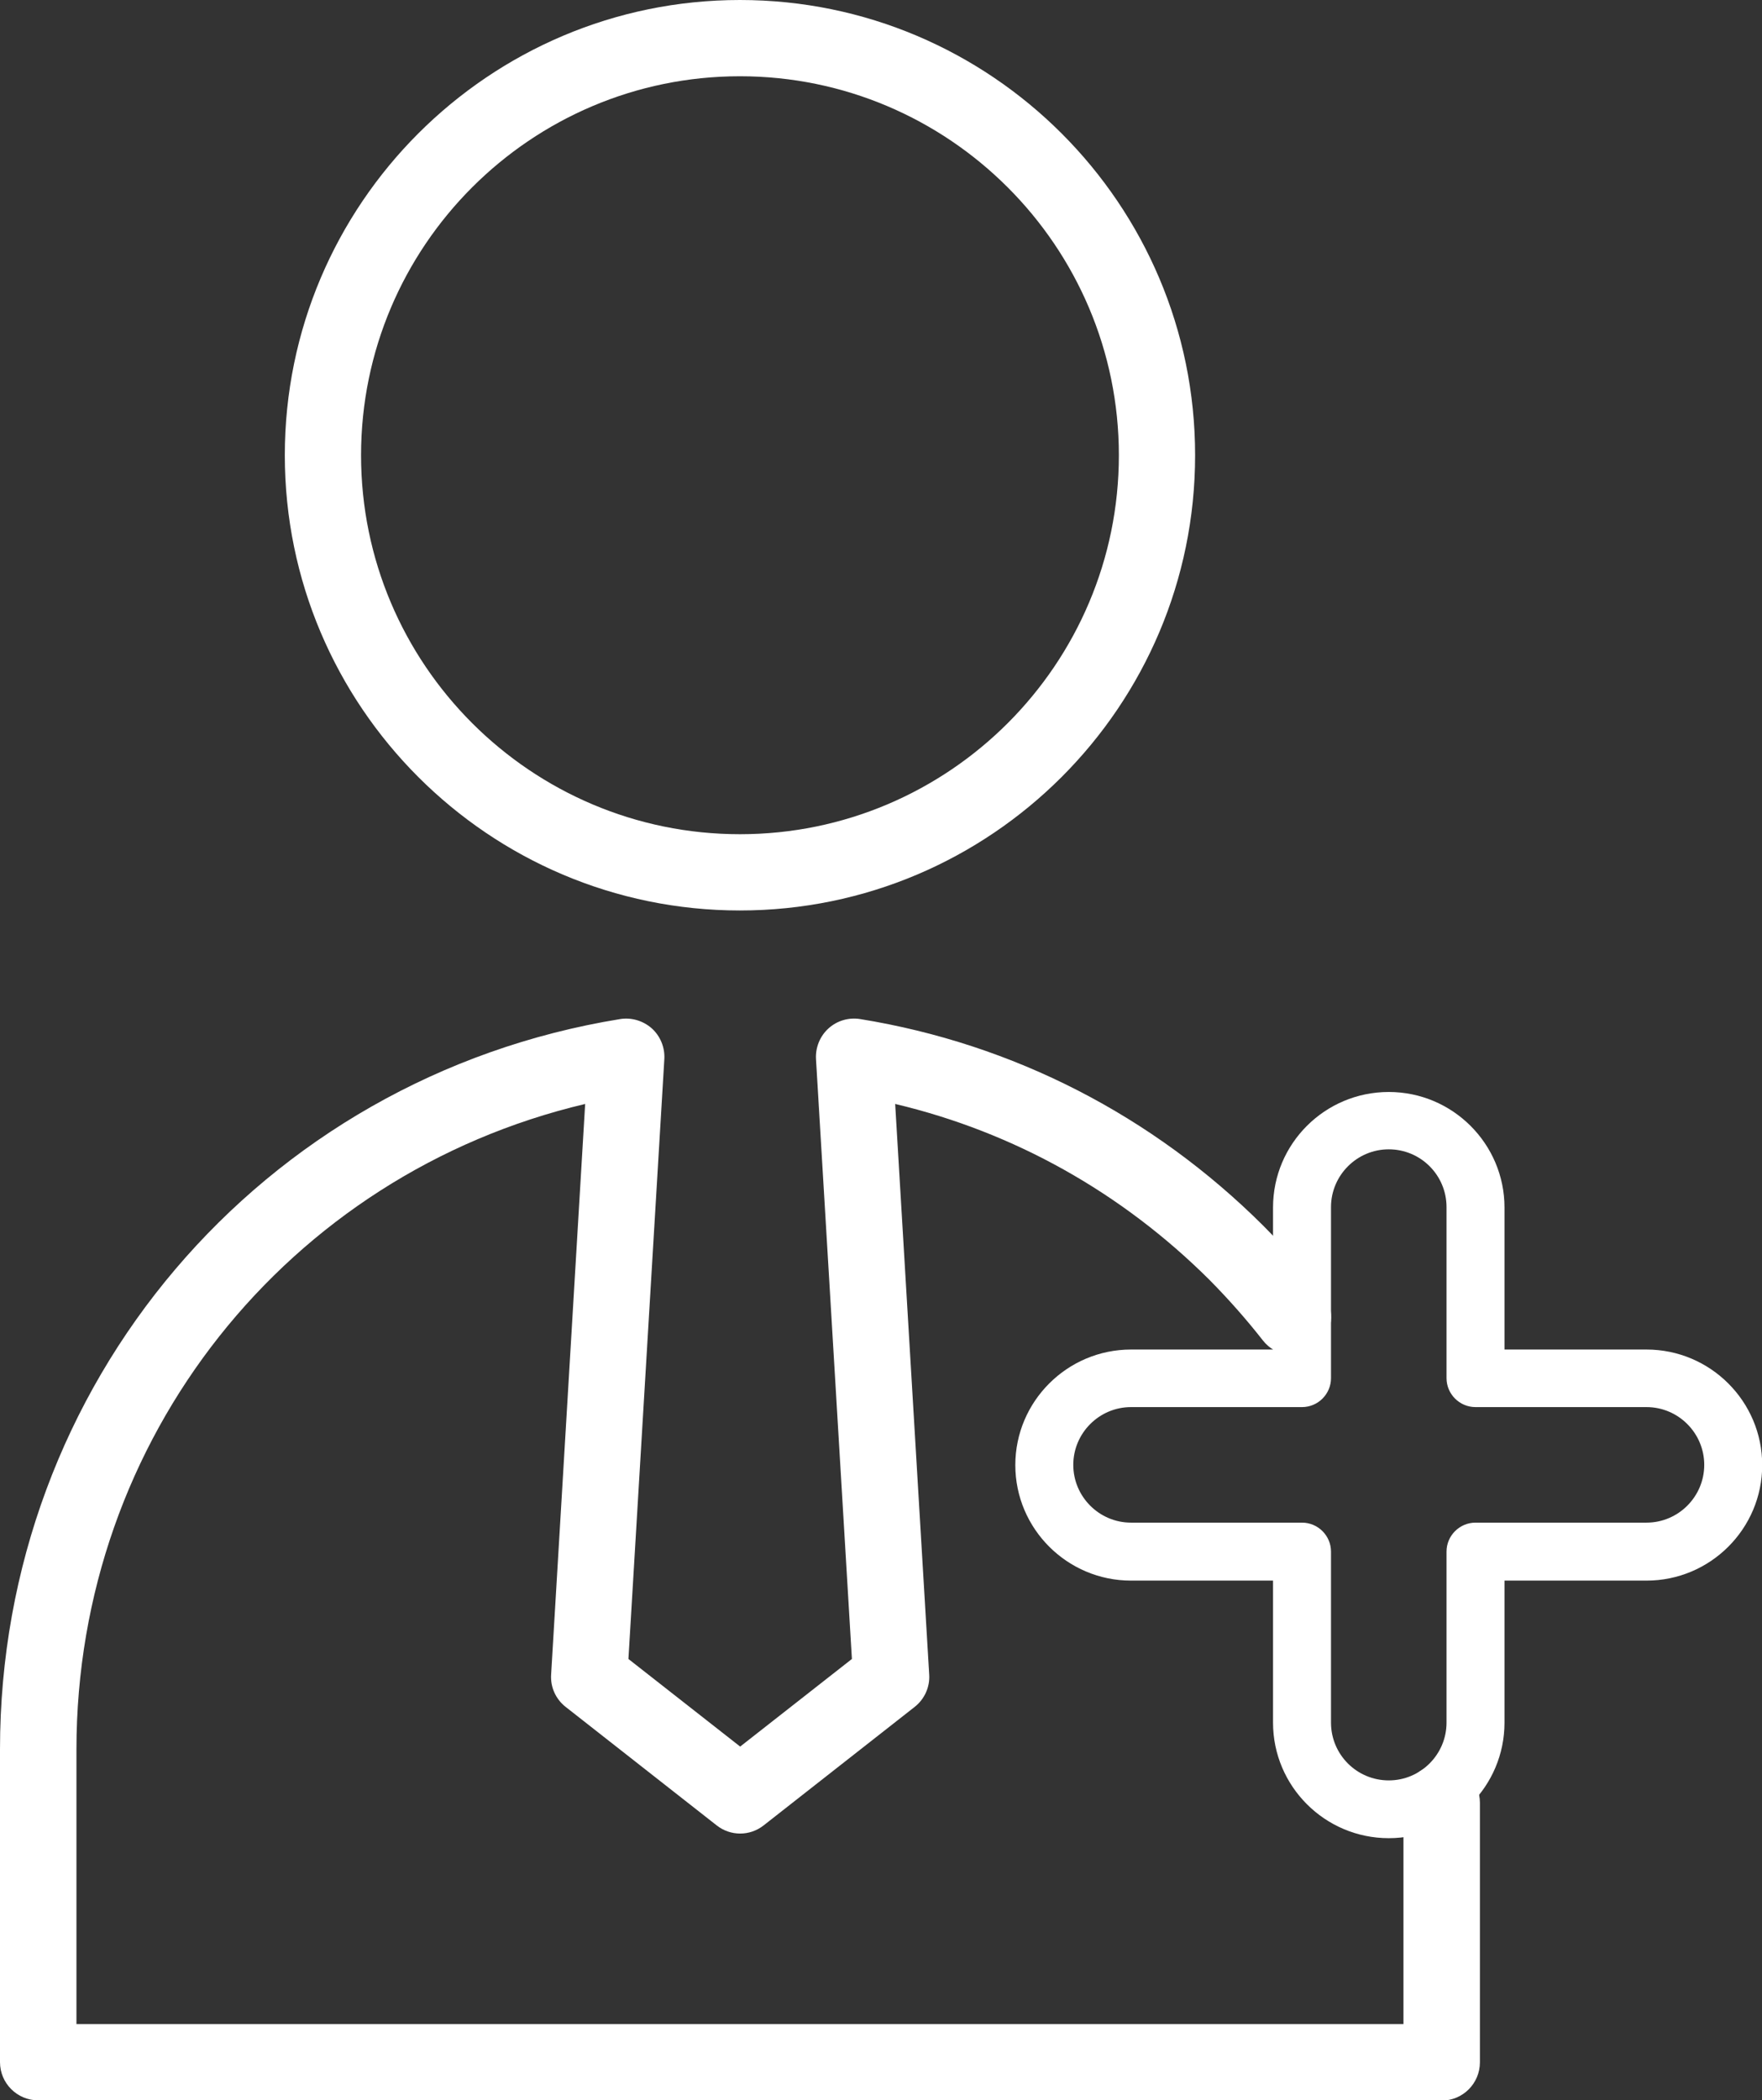
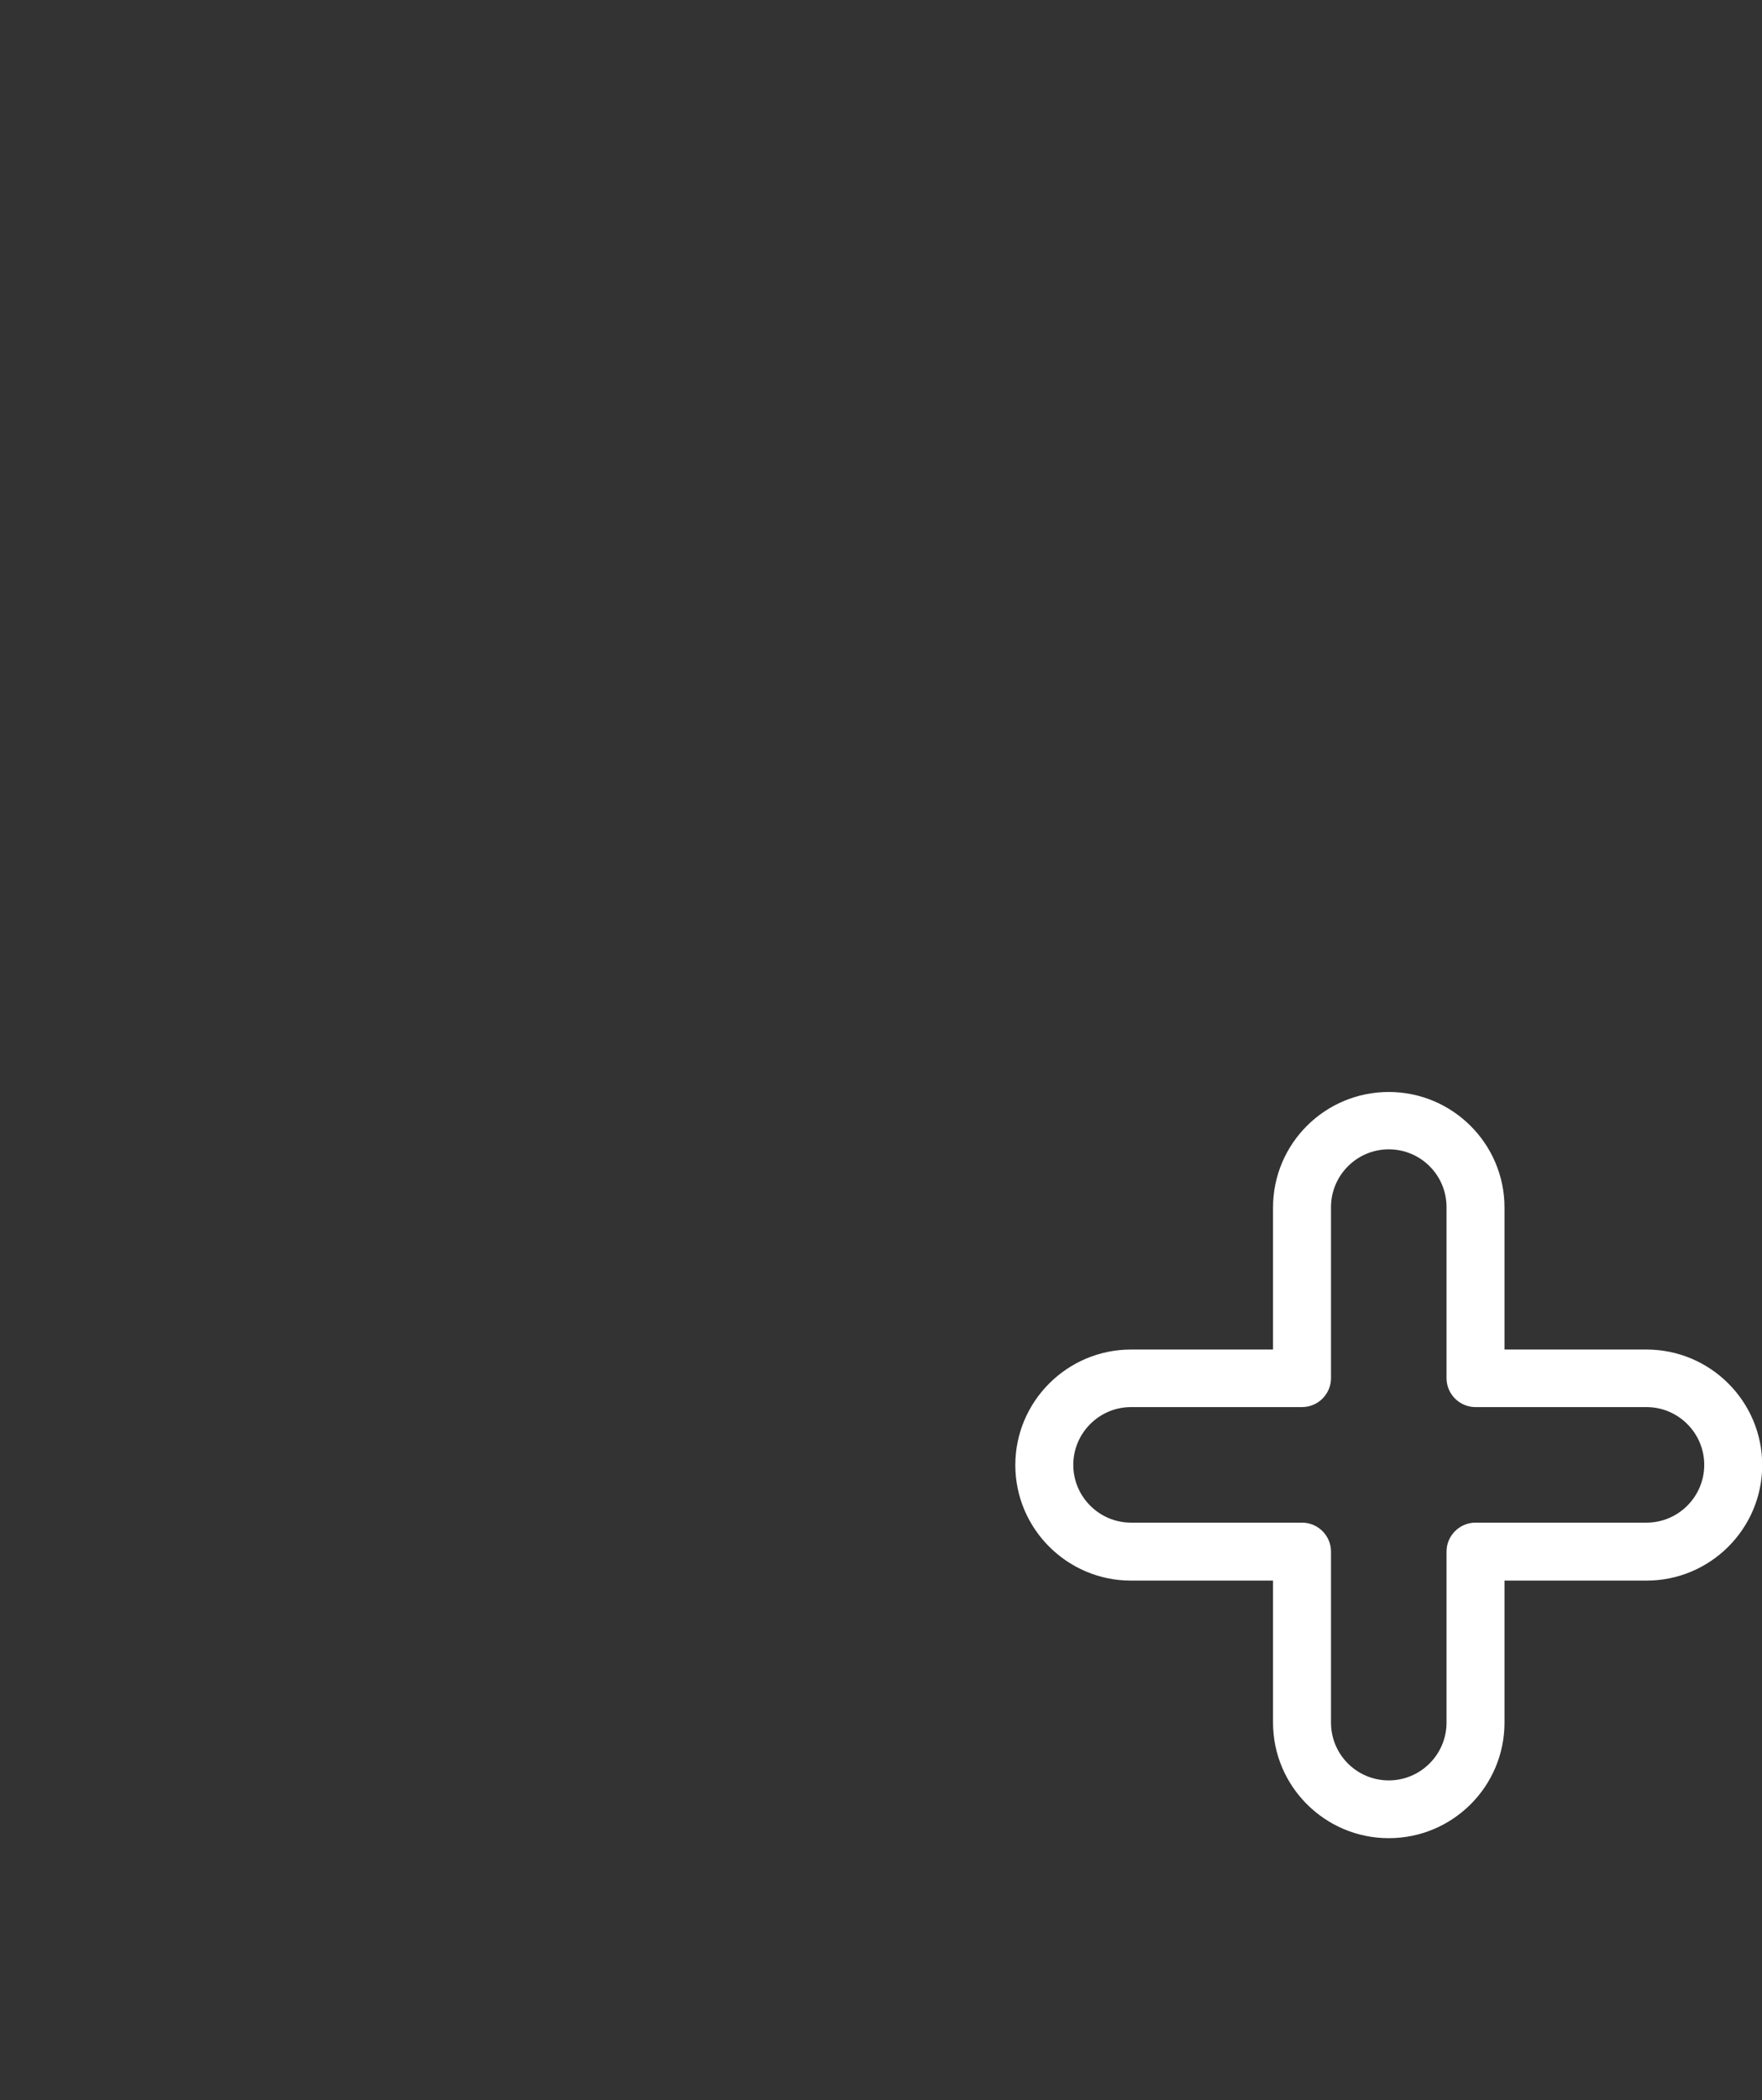
<svg xmlns="http://www.w3.org/2000/svg" id="Capa_2" data-name="Capa 2" viewBox="0 0 83.89 99.98">
  <rect x="0" y="0" width="83.89" height="99.98" fill="#333333" stroke="none" />
  <defs>
    <style>
      .cls-1 {
        fill: #fff;
        stroke-width: 0px;
      }
    </style>
  </defs>
  <g id="Layer_1" data-name="Layer 1">
    <g>
-       <path class="cls-1" d="M35.23,43.34c-11.95,0-21.67-9.72-21.67-21.67S23.28,0,35.23,0s21.67,9.72,21.67,21.67-9.72,21.67-21.67,21.67ZM35.23,3.63c-9.95,0-18.04,8.09-18.04,18.04s8.09,18.04,18.04,18.04,18.04-8.09,18.04-18.04S45.17,3.63,35.23,3.63Z" />
-       <path class="cls-1" d="M68.63,99.98H1.82c-1,0-1.82-.81-1.82-1.82v-14.89c0-17.36,12.41-31.98,29.52-34.76.54-.09,1.1.08,1.51.44.41.37.63.91.6,1.46l-1.71,28.56,5.32,4.17,5.32-4.17-1.71-28.56c-.03-.55.19-1.09.6-1.46.41-.37.97-.53,1.51-.44,7.28,1.18,13.92,4.59,19.19,9.84,1.01,1.02,1.97,2.1,2.84,3.22.62.79.48,1.93-.31,2.55-.79.62-1.93.48-2.55-.31-.79-1.01-1.65-1.98-2.55-2.89-4.18-4.16-9.31-7.03-14.96-8.37l1.62,27.16c.04.59-.22,1.17-.69,1.54l-7.19,5.64c-.66.52-1.58.52-2.24,0l-7.19-5.64c-.47-.37-.73-.94-.69-1.54l1.62-27.16c-14.17,3.35-24.22,15.92-24.22,30.73v13.07h63.18v-10.54c0-1,.81-1.82,1.82-1.82s1.82.81,1.82,1.82v12.36c0,1-.81,1.82-1.82,1.82Z" />
      <path class="cls-1" d="M66.12,87.5c-3.04,0-5.51-2.47-5.51-5.5v-6.76h-6.76c-3.04,0-5.51-2.47-5.51-5.5s2.47-5.5,5.51-5.5h6.76v-6.76c0-3.04,2.47-5.5,5.51-5.5s5.51,2.47,5.51,5.5v6.76h6.76c3.04,0,5.51,2.47,5.51,5.5s-2.47,5.5-5.51,5.5h-6.76v6.76c0,3.04-2.47,5.5-5.51,5.5ZM53.85,66.98c-1.52,0-2.75,1.24-2.75,2.75s1.23,2.75,2.75,2.75h8.14c.76,0,1.38.62,1.38,1.38v8.14c0,1.52,1.23,2.75,2.75,2.75s2.75-1.24,2.75-2.75v-8.14c0-.76.62-1.38,1.38-1.38h8.14c1.52,0,2.75-1.24,2.75-2.75s-1.23-2.75-2.75-2.75h-8.14c-.76,0-1.38-.62-1.38-1.38v-8.14c0-1.52-1.23-2.75-2.75-2.75s-2.75,1.24-2.75,2.75v8.14c0,.76-.62,1.38-1.38,1.38h-8.14Z" />
    </g>
  </g>
</svg>